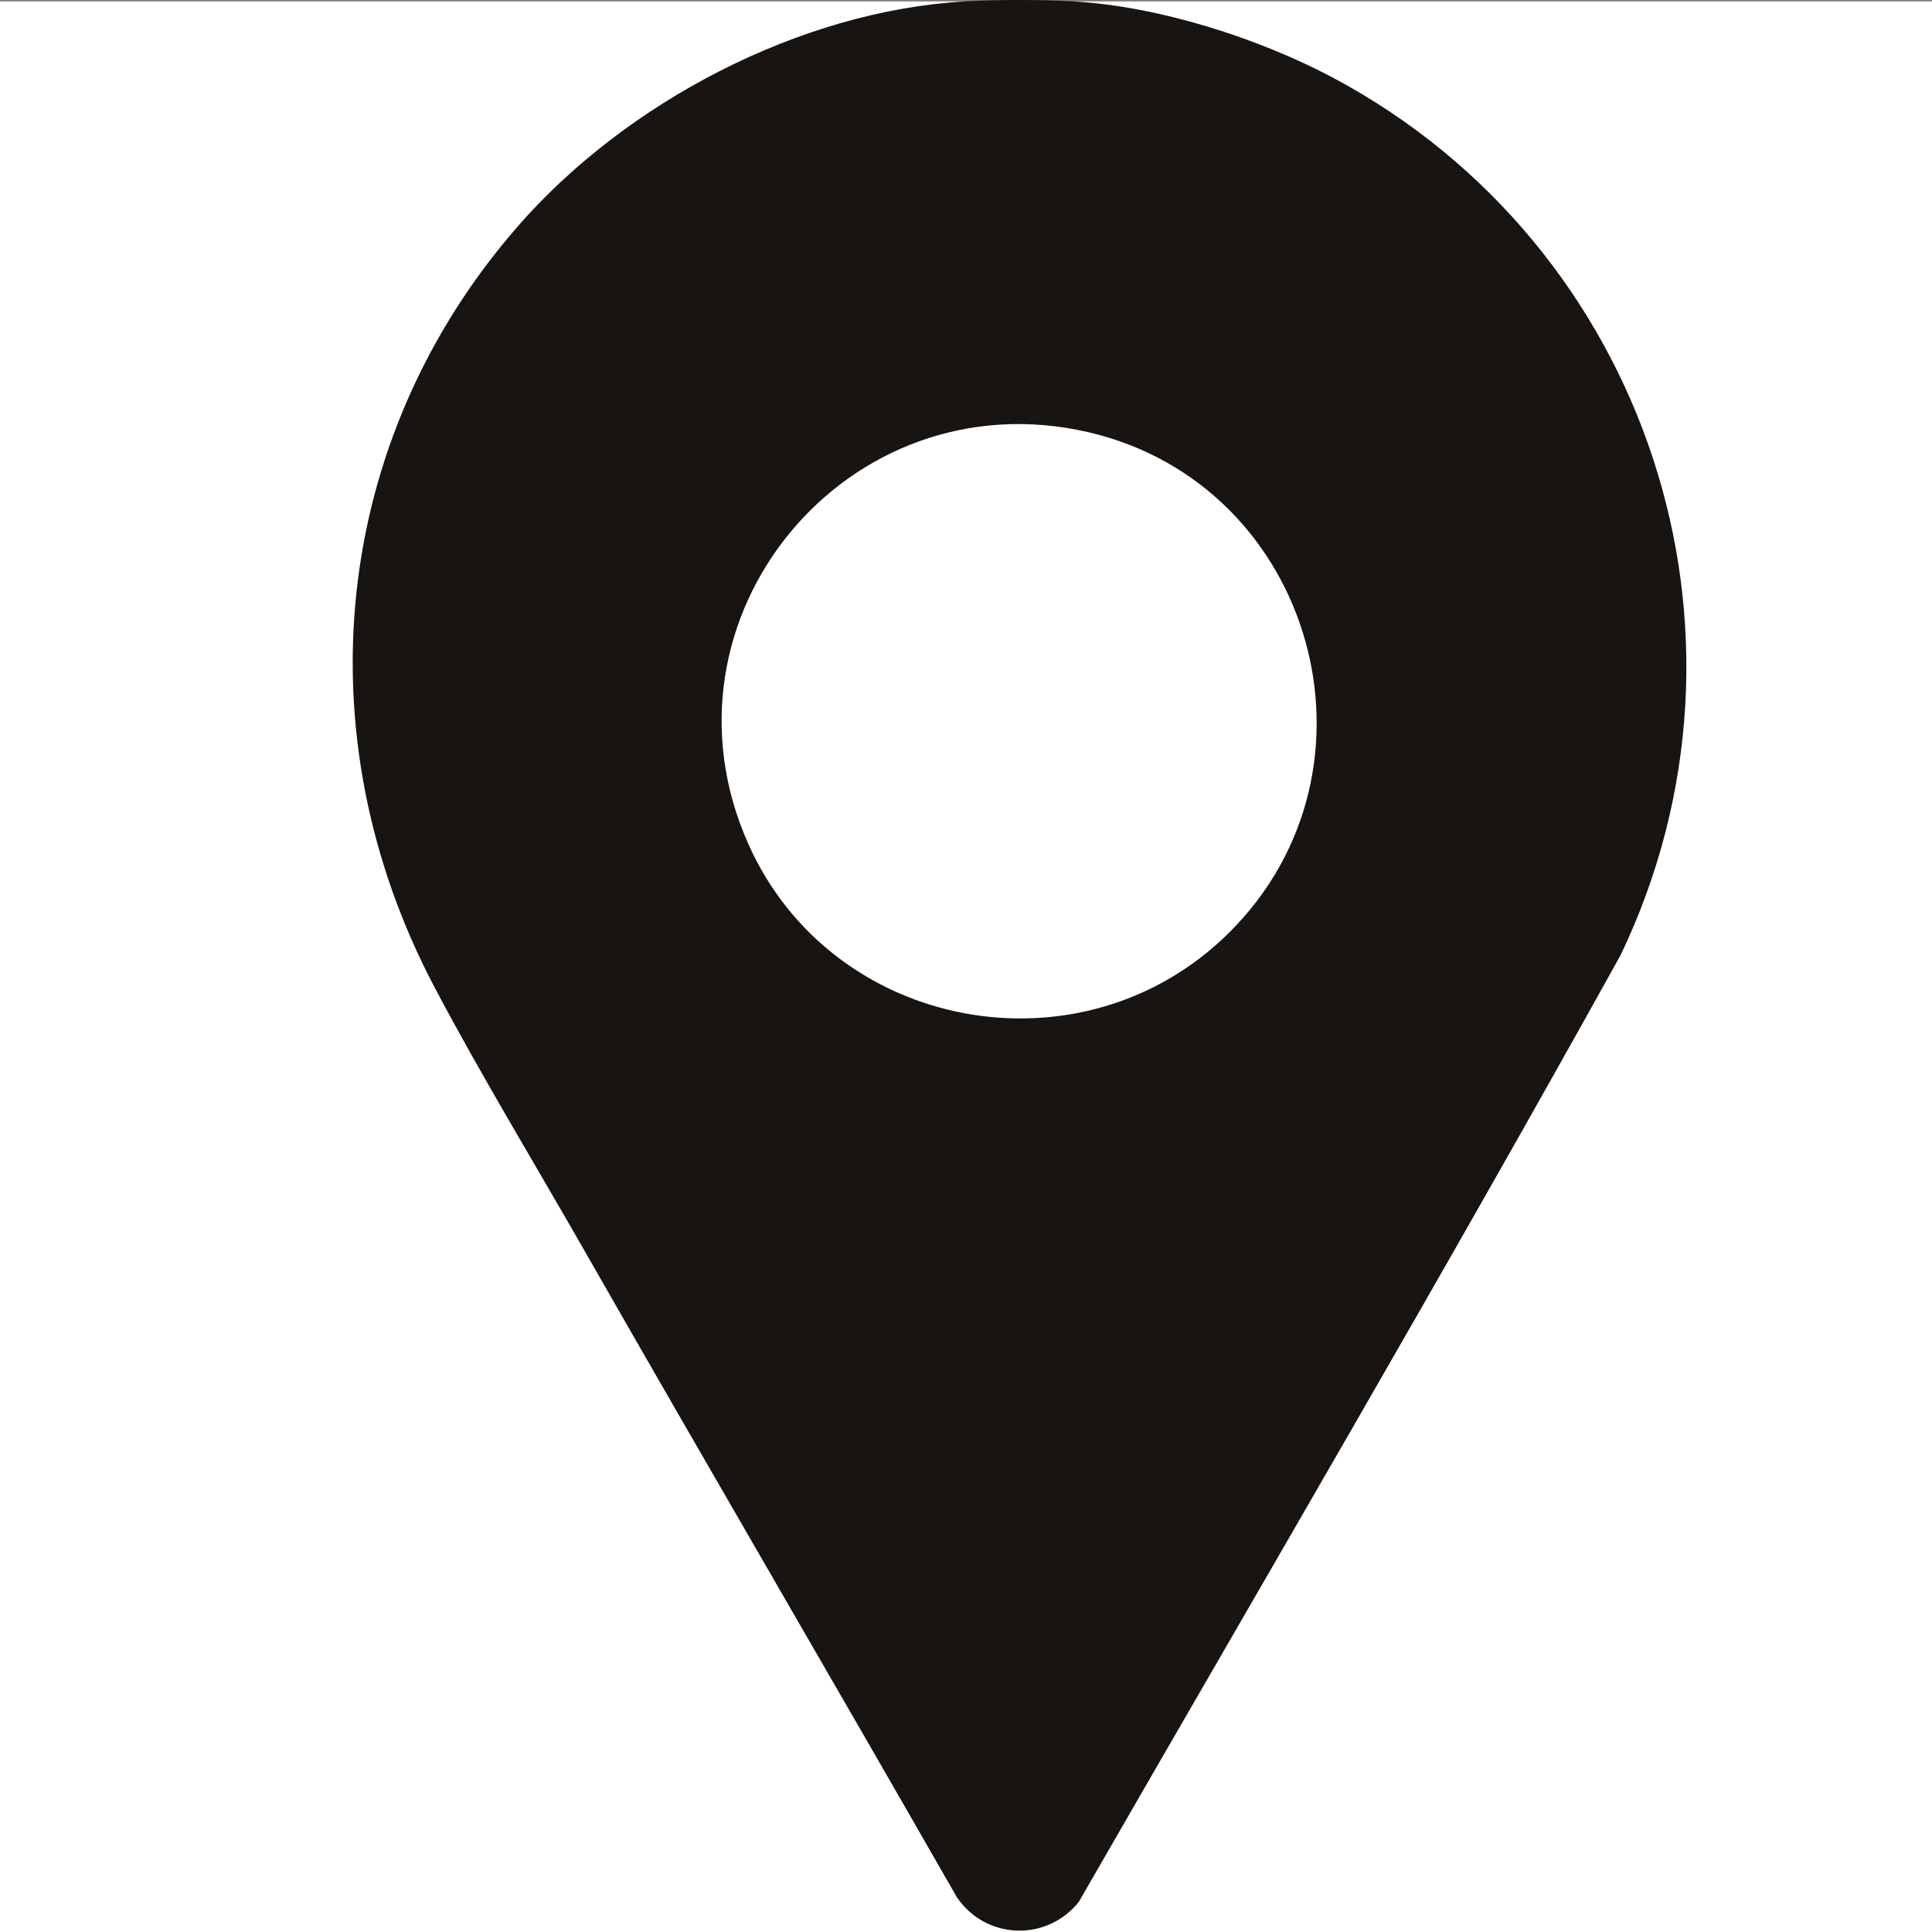
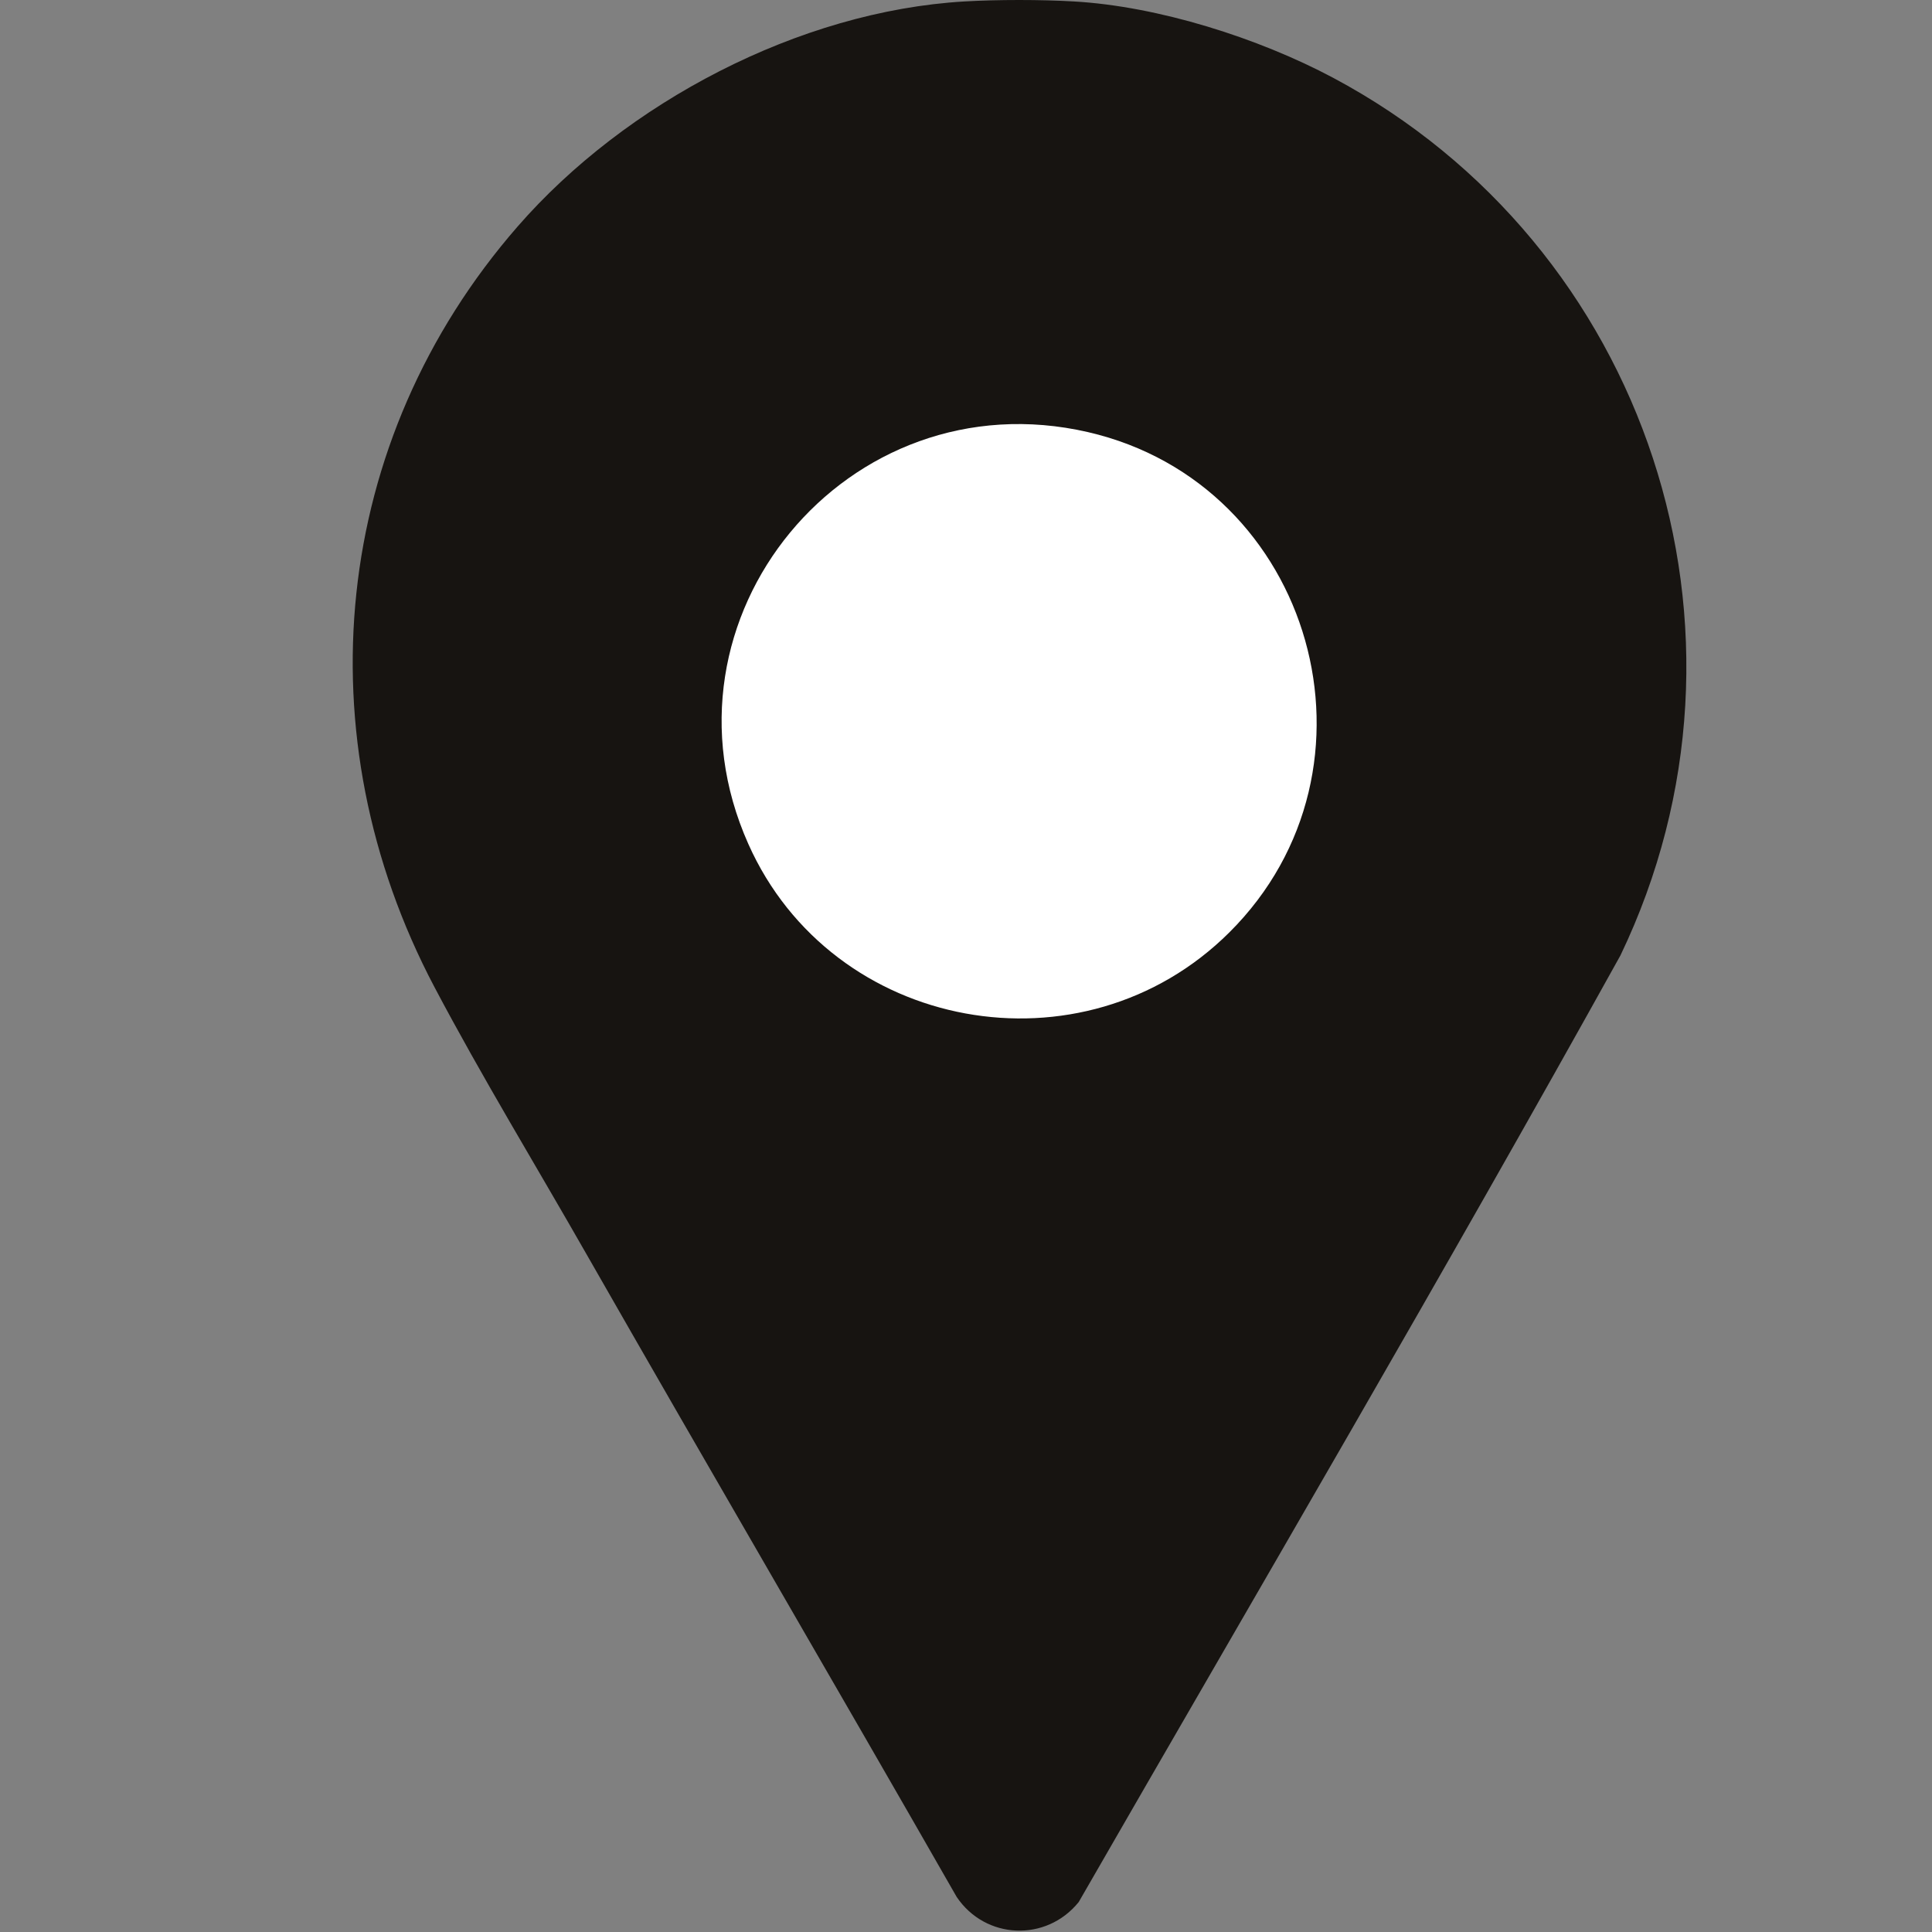
<svg xmlns="http://www.w3.org/2000/svg" id="_Слой_1" data-name="Слой_1" version="1.1" viewBox="0 0 1200 1200">
  <rect x="0" y="0" width="1200" height="1200" fill="#808080" stroke="none" />
  <defs>
    <style> .st0 { fill: #171411; } .st1 { fill: #fff; } </style>
  </defs>
-   <path class="st1" d="M599,.9c-1.9,1.1-3.8,2.1-6,2.4-31.8,4.3-58.2,8.3-88.9,18.8C304.1,90.3,184.9,292.3,230.9,501.4c14.7,67.1,44.3,119,78.5,179,94.8,166.2,192.8,334.7,289.5,500.9,5.6,9.7,23.3,16,34.1,16,11.5,0,29.4-6.6,35.3-16.9,113.3-195.3,226.5-390.7,336.4-587.8,9.6-17.3,17.5-40.8,23.3-59.9,61.9-204.9-44.8-424.6-244.2-502.3-38.5-15-71.2-21.5-111.6-27.1-.9-.1-1.8-.5-2.6-.9s-1.7-.9-2.6-1.5h533v1199.1H0V.9h599Z" />
  <path class="st0" d="M667,.9c52.5,3,114.6,22.7,161,47.4,195.3,104.1,274.9,344.2,178.5,545.1-109.6,197.4-223.9,392.4-336.5,588-20.2,25-58,23.3-75.8-3.2-76.1-133-153.4-265.3-229.4-398.3-31.4-55.1-65.5-111-95-166.9-82.1-155.7-64.3-339.2,51.7-472.3C388.5,63.8,496.4,6.9,599,.9c20.2-1.2,47.8-1.2,68,0Z" />
  <path class="st1" d="M763.6,579.1c-91,90.6-246.7,62-298.8-54.9-62.6-140.3,61.5-290.3,211-255.8,140.2,32.4,190.1,208.9,87.8,310.7Z" />
</svg>